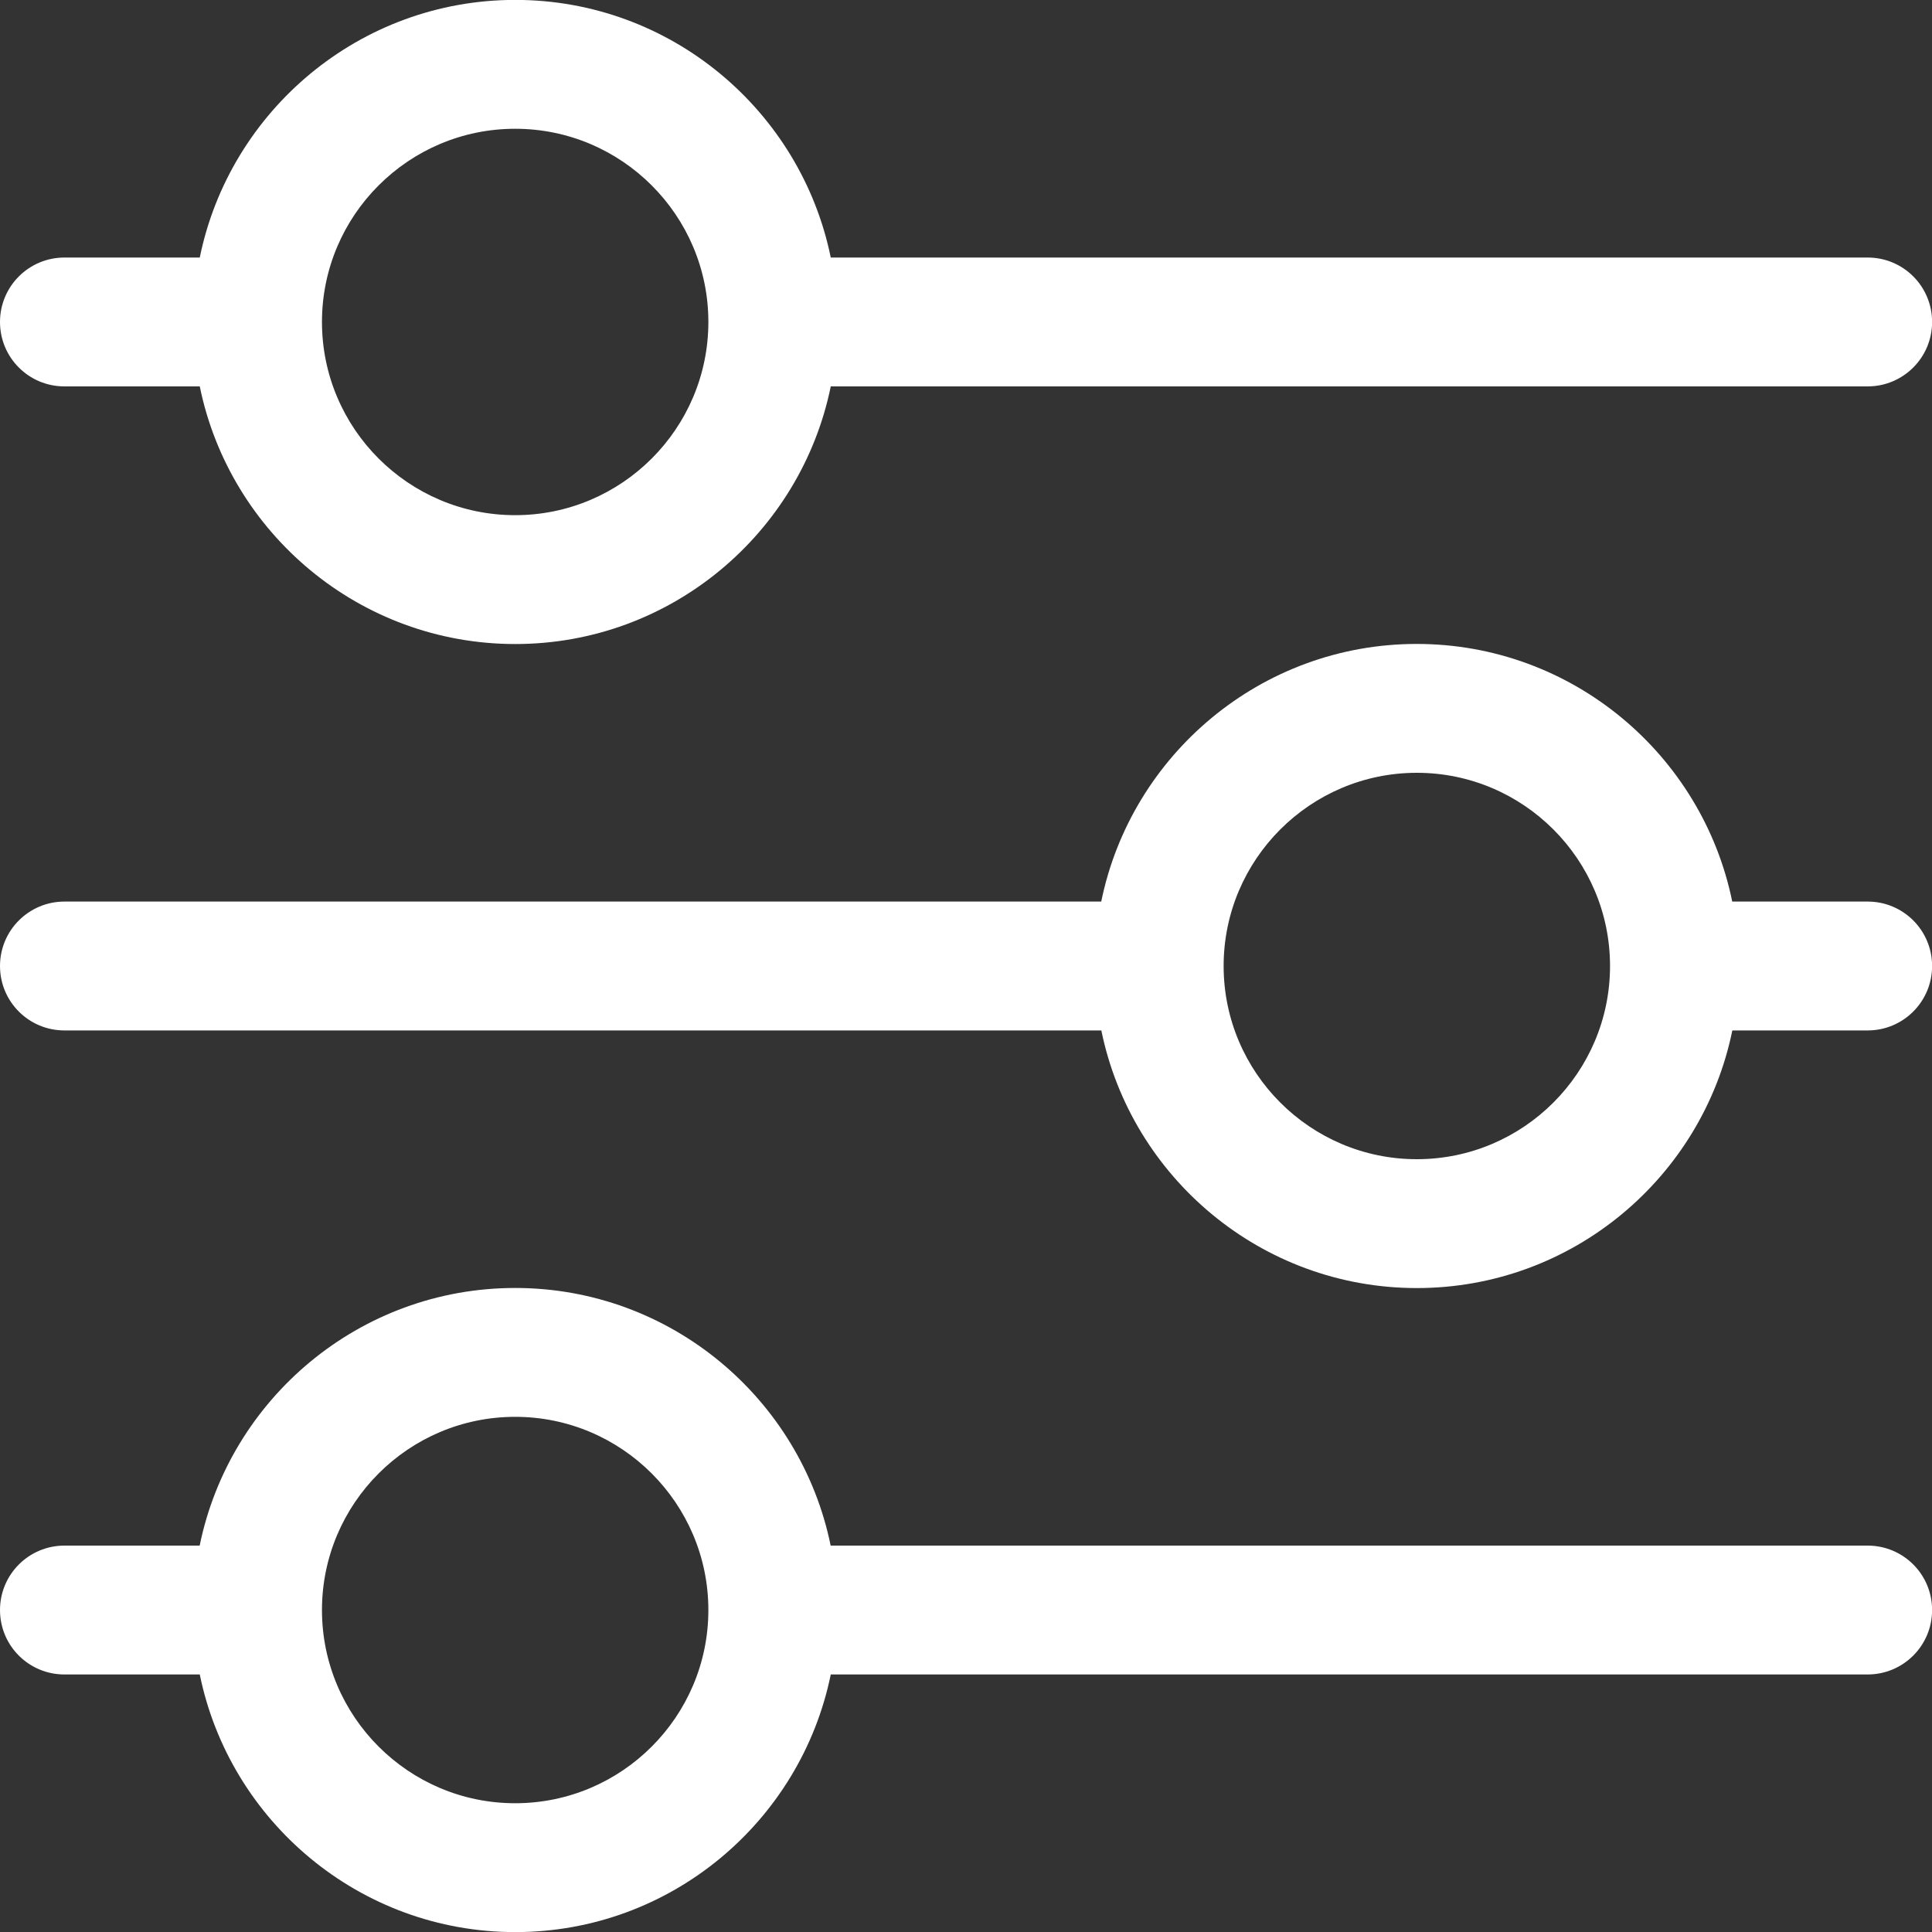
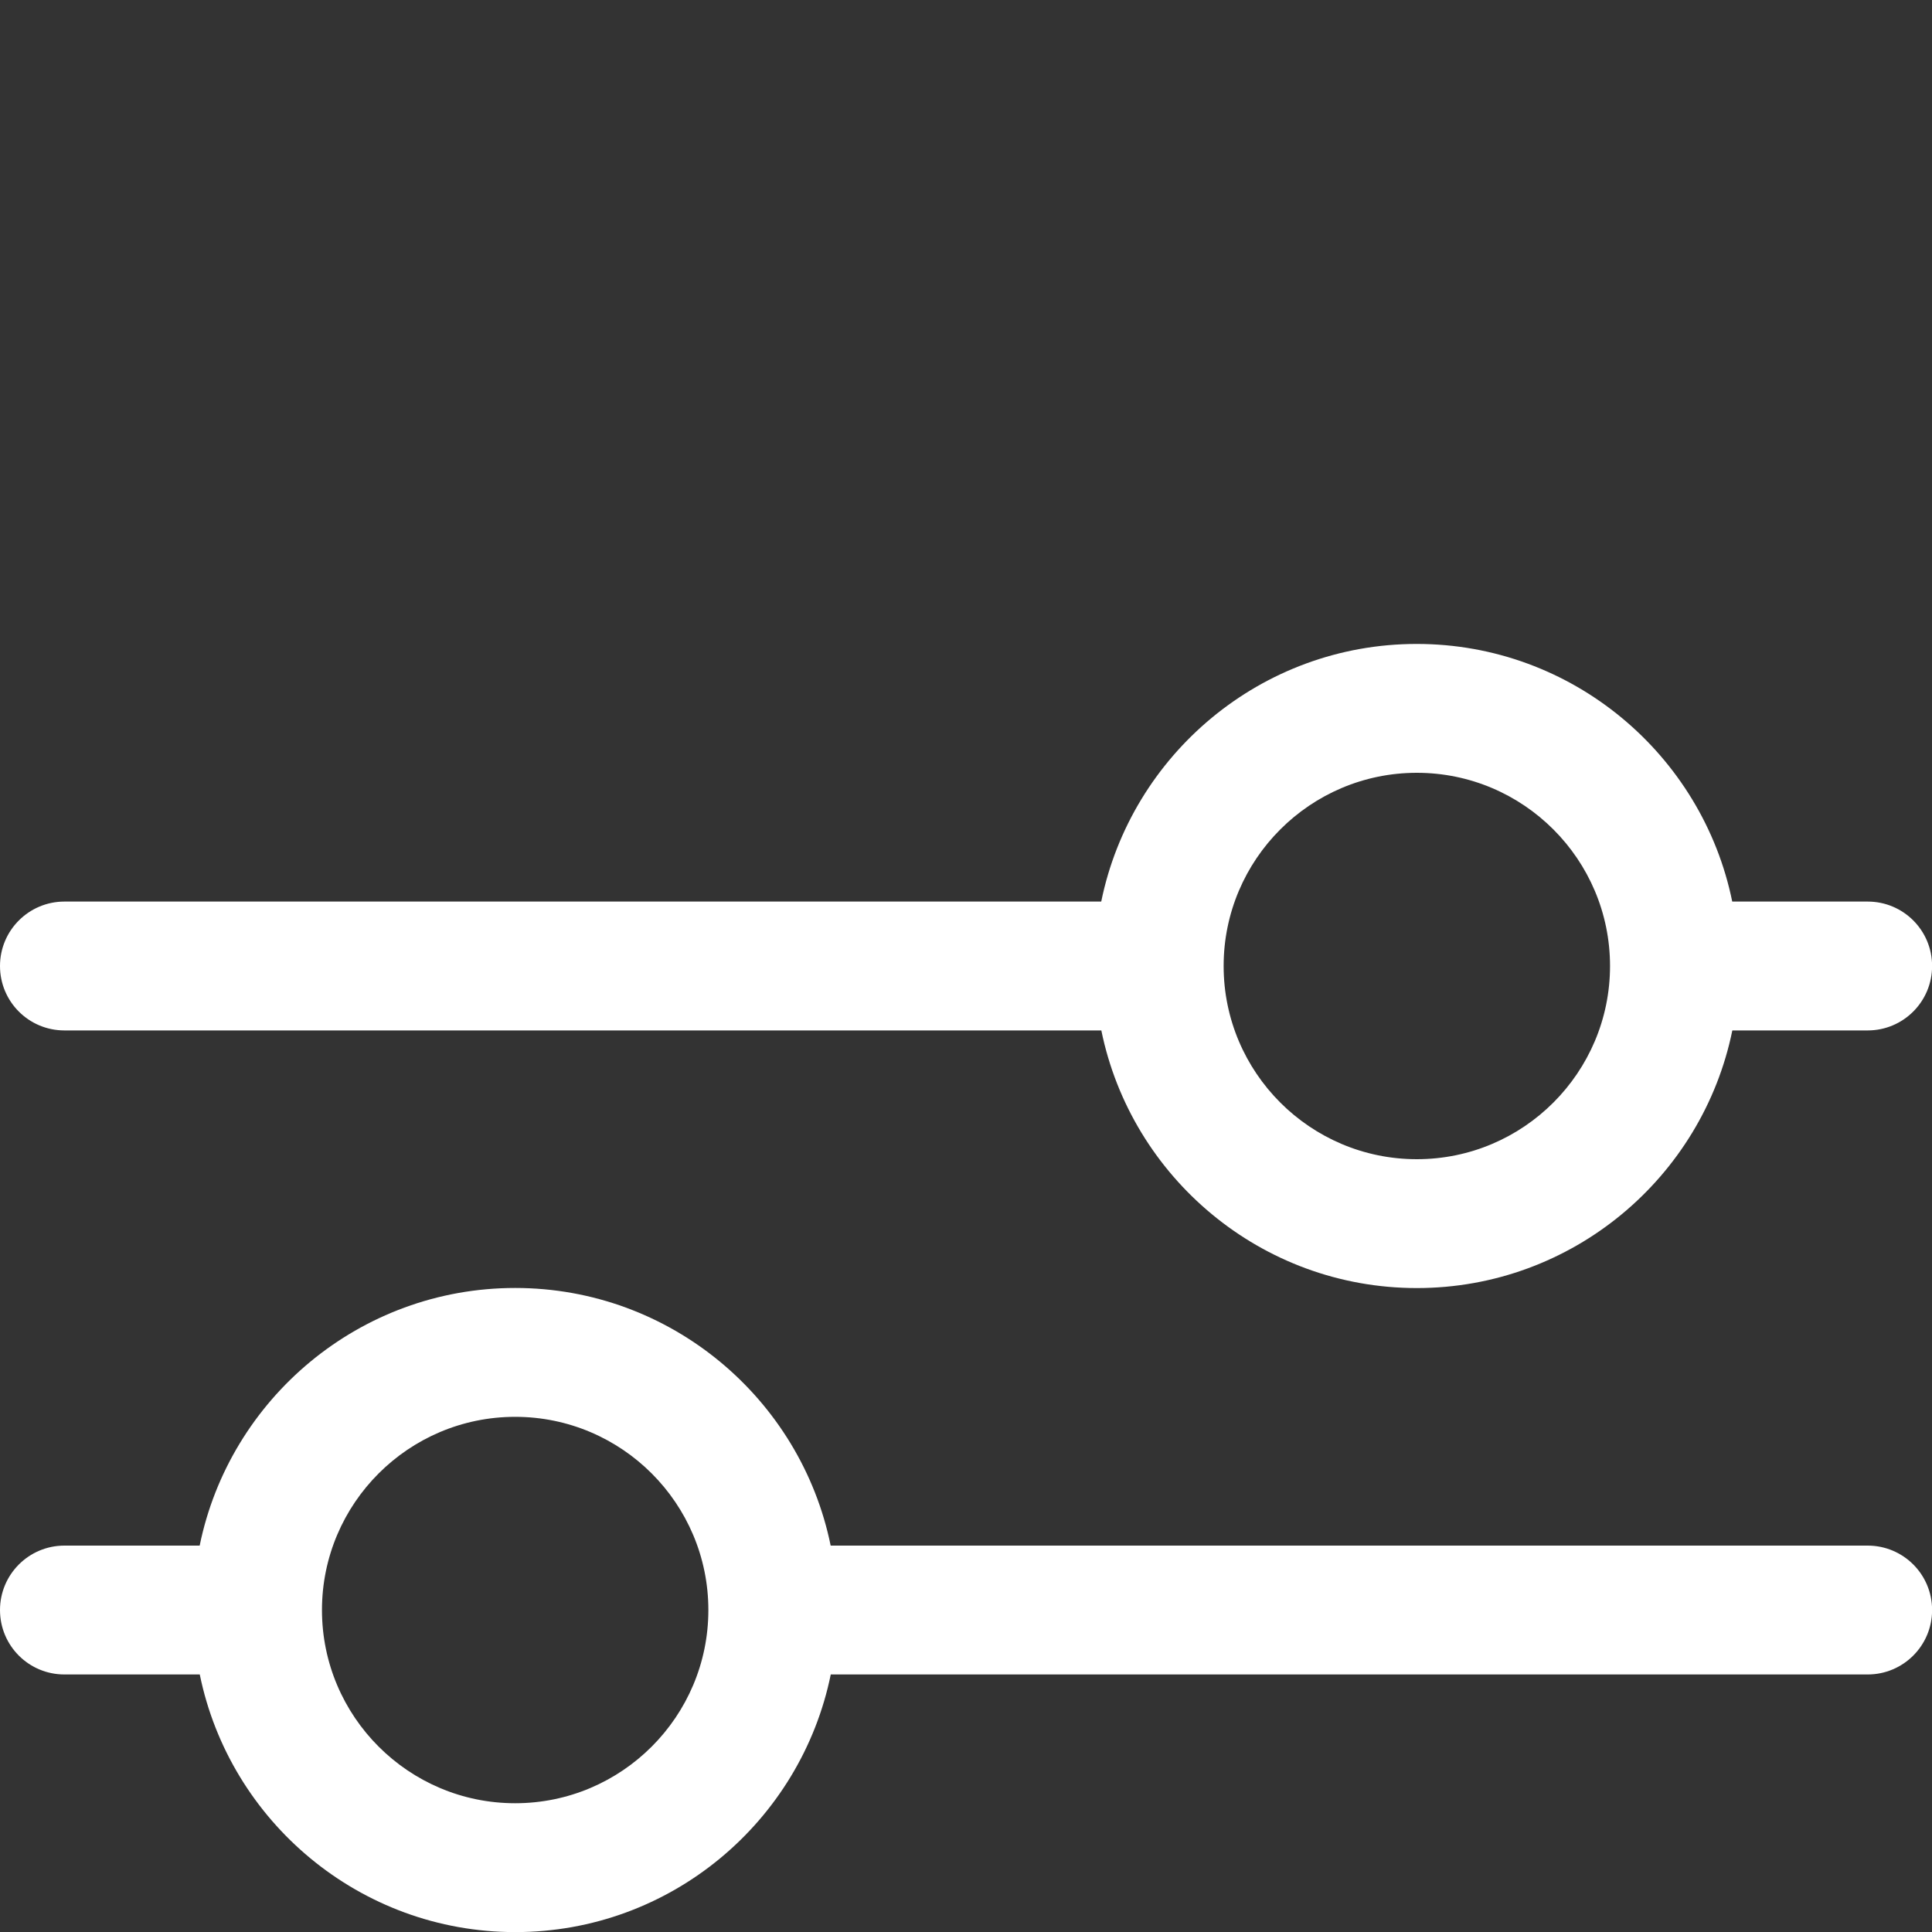
<svg xmlns="http://www.w3.org/2000/svg" id="_レイヤー_1" data-name="レイヤー 1" width="20" height="20" version="1.1" viewBox="0 0 20 20">
  <rect x="0" y="0" width="20" height="20" fill="#333333" stroke="none" />
-   <path d="M.667,4h1.401c.31,1.52,1.656,2.667,3.266,2.667s2.956-1.147,3.266-2.667h10.734c.368,0,.667-.298.667-.667s-.298-.667-.667-.667h-10.734c-.31-1.52-1.656-2.667-3.266-2.667s-2.956,1.147-3.266,2.667H.667c-.368,0-.667.298-.667.667s.298.667.667.667ZM5.333,1.333c1.103,0,2,.897,2,2s-.897,2-2,2-2-.897-2-2,.897-2,2-2Z" fill="#fff" stroke-width="0" />
  <path d="M19.333,9.333h-1.401c-.31-1.52-1.656-2.667-3.266-2.667s-2.956,1.147-3.266,2.667H.667c-.368,0-.667.298-.667.667s.298.667.667.667h10.734c.31,1.52,1.656,2.667,3.266,2.667s2.956-1.147,3.266-2.667h1.401c.368,0,.667-.298.667-.667s-.298-.667-.667-.667ZM14.667,12c-1.103,0-2-.897-2-2s.897-2,2-2,2,.897,2,2-.897,2-2,2Z" fill="#fff" stroke-width="0" />
  <path d="M19.333,16h-10.734c-.31-1.52-1.656-2.667-3.266-2.667s-2.956,1.147-3.266,2.667H.667c-.368,0-.667.298-.667.667s.298.667.667.667h1.401c.31,1.52,1.656,2.667,3.266,2.667s2.956-1.147,3.266-2.667h10.734c.368,0,.667-.298.667-.667s-.298-.667-.667-.667ZM5.333,18.667c-1.103,0-2-.897-2-2s.897-2,2-2,2,.897,2,2-.897,2-2,2Z" fill="#fff" stroke-width="0" />
</svg>